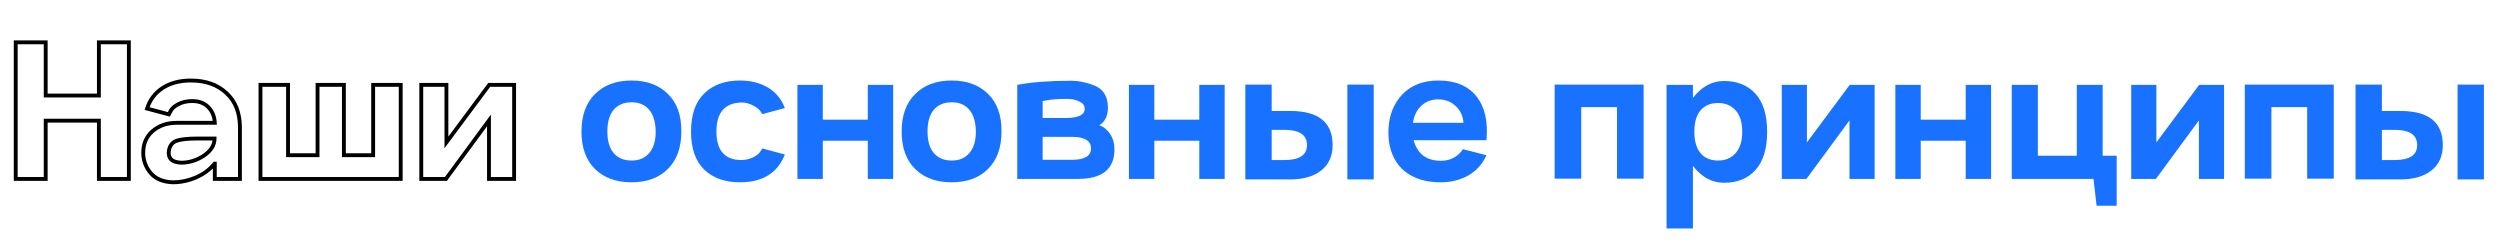
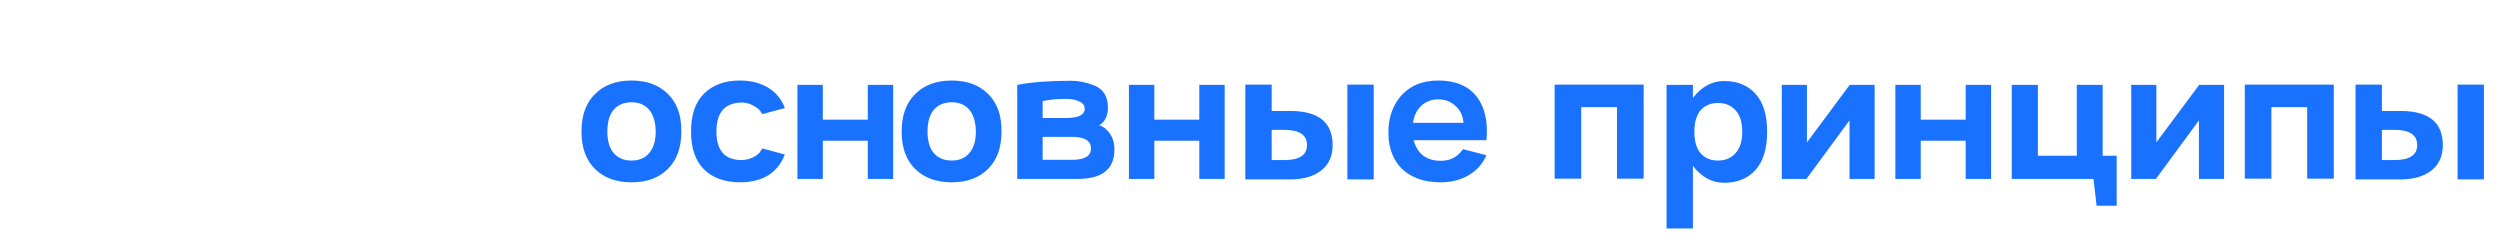
<svg xmlns="http://www.w3.org/2000/svg" width="517" height="50" viewBox="0 0 517 50" fill="none">
-   <path d="M20.45 19.75V20.15H20.85V19.75H20.45ZM20.45 8.75V8.35H20.05V8.75H20.45ZM26.65 8.75H27.05V8.35H26.65V8.75ZM26.65 37V37.4H27.05V37H26.65ZM20.45 37H20.05V37.4H20.45V37ZM20.45 24.95H20.85V24.55H20.45V24.95ZM9.45 24.95V24.55H9.05V24.95H9.45ZM9.45 37V37.4H9.85V37H9.45ZM3.25 37H2.85V37.4H3.25V37ZM3.25 8.75V8.35H2.85V8.75H3.25ZM9.45 8.75H9.85V8.35H9.45V8.75ZM9.45 19.75H9.05V20.15H9.45V19.75ZM20.85 19.75V8.75H20.05V19.75H20.85ZM20.45 9.15H26.65V8.35H20.45V9.15ZM26.25 8.75V37H27.05V8.75H26.25ZM26.65 36.6H20.45V37.4H26.65V36.6ZM20.85 37V24.95H20.05V37H20.85ZM20.45 24.55H9.45V25.35H20.45V24.55ZM9.05 24.95V37H9.85V24.95H9.05ZM9.45 36.6H3.25V37.4H9.45V36.6ZM3.65 37V8.75H2.85V37H3.65ZM3.25 9.15H9.45V8.35H3.25V9.15ZM9.05 8.75V19.75H9.85V8.75H9.05ZM9.45 20.15H20.45V19.35H9.45V20.15ZM46.819 19.25L46.544 19.541L46.55 19.546L46.819 19.25ZM49.619 37V37.4H50.019V37H49.619ZM44.419 37H44.019V37.4H44.419V37ZM44.419 33.85H44.819V33.45H44.419V33.85ZM44.369 33.85V33.45H44.178L44.058 33.599L44.369 33.85ZM40.519 36.7L40.676 37.068L40.679 37.066L40.519 36.7ZM35.769 37.7L35.756 38.1H35.769V37.7ZM31.169 35.8L30.863 36.057L30.866 36.061L31.169 35.8ZM31.569 27.1L31.31 26.795L31.306 26.799L31.569 27.1ZM44.419 25.4V25.8H44.84L44.819 25.38L44.419 25.4ZM43.119 22.2L42.825 22.471L42.831 22.477L43.119 22.2ZM36.869 21.55L36.685 21.195L36.685 21.195L36.869 21.55ZM35.269 23L35.621 23.19L35.629 23.175L35.636 23.16L35.269 23ZM34.919 23.65L34.816 24.037L35.121 24.118L35.271 23.84L34.919 23.65ZM30.419 22.45L30.038 22.33L29.912 22.729L30.316 22.837L30.419 22.45ZM33.619 18.2L33.402 17.864L33.399 17.866L33.619 18.2ZM37.569 33.65L37.556 34.05L37.567 34.05L37.577 34.05L37.569 33.65ZM42.219 32.15L42.443 32.482L42.448 32.478L42.219 32.15ZM44.369 28.65H44.769V28.25H44.369V28.65ZM36.419 29.15L36.276 28.777L36.271 28.779L36.419 29.15ZM34.919 31.2L34.524 31.136L34.523 31.146L34.919 31.2ZM35.369 32.95L35.075 33.221L35.081 33.227L35.086 33.233L35.369 32.95ZM39.469 17.05C42.457 17.05 44.801 17.892 46.544 19.541L47.094 18.959C45.171 17.141 42.615 16.25 39.469 16.25V17.05ZM46.55 19.546C48.316 21.154 49.219 23.42 49.219 26.4H50.019C50.019 23.247 49.056 20.746 47.089 18.954L46.55 19.546ZM49.219 26.4V37H50.019V26.4H49.219ZM49.619 36.6H44.419V37.4H49.619V36.6ZM44.819 37V33.85H44.019V37H44.819ZM44.419 33.45H44.369V34.25H44.419V33.45ZM44.058 33.599C43.136 34.743 41.908 35.656 40.359 36.334L40.679 37.066C42.331 36.344 43.669 35.357 44.681 34.101L44.058 33.599ZM40.362 36.332C38.842 36.979 37.312 37.3 35.769 37.3V38.1C37.426 38.1 39.063 37.754 40.676 37.068L40.362 36.332ZM35.782 37.3C33.827 37.236 32.413 36.632 31.472 35.539L30.866 36.061C31.992 37.368 33.645 38.031 35.756 38.1L35.782 37.3ZM31.476 35.543C30.501 34.38 30.019 33.07 30.019 31.6H29.219C29.219 33.263 29.771 34.754 30.863 36.057L31.476 35.543ZM30.019 31.6C30.019 29.838 30.627 28.452 31.832 27.401L31.306 26.799C29.911 28.015 29.219 29.628 29.219 31.6H30.019ZM31.828 27.405C33.08 26.341 34.635 25.8 36.519 25.8V25C34.47 25 32.725 25.593 31.31 26.795L31.828 27.405ZM36.519 25.8H44.419V25H36.519V25.8ZM44.819 25.38C44.748 23.997 44.283 22.835 43.408 21.923L42.831 22.477C43.556 23.232 43.957 24.203 44.02 25.421L44.819 25.38ZM43.413 21.929C42.52 20.961 41.268 20.5 39.719 20.5V21.3C41.103 21.3 42.119 21.706 42.825 22.471L43.413 21.929ZM39.719 20.5C38.597 20.5 37.582 20.728 36.685 21.195L37.054 21.905C37.823 21.505 38.708 21.3 39.719 21.3V20.5ZM36.685 21.195C35.816 21.646 35.189 22.185 34.903 22.84L35.636 23.16C35.816 22.748 36.255 22.32 37.054 21.905L36.685 21.195ZM34.917 22.81L34.567 23.46L35.271 23.84L35.621 23.19L34.917 22.81ZM35.022 23.264L30.522 22.064L30.316 22.837L34.816 24.037L35.022 23.264ZM30.801 22.57C31.34 20.857 32.35 19.516 33.839 18.534L33.399 17.866C31.755 18.95 30.632 20.443 30.038 22.33L30.801 22.57ZM33.836 18.536C35.359 17.552 37.23 17.05 39.469 17.05V16.25C37.108 16.25 35.079 16.781 33.402 17.864L33.836 18.536ZM37.577 34.05C39.324 34.015 40.948 33.49 42.443 32.482L41.995 31.818C40.623 32.744 39.148 33.218 37.561 33.25L37.577 34.05ZM42.448 32.478C43.952 31.429 44.769 30.153 44.769 28.65H43.969C43.969 29.813 43.353 30.871 41.99 31.822L42.448 32.478ZM44.369 28.25H40.719V29.05H44.369V28.25ZM40.719 28.25C38.714 28.25 37.216 28.415 36.276 28.777L36.563 29.523C37.355 29.218 38.725 29.05 40.719 29.05V28.25ZM36.271 28.779C35.283 29.174 34.709 29.991 34.524 31.136L35.314 31.264C35.463 30.342 35.889 29.793 36.568 29.521L36.271 28.779ZM34.523 31.146C34.411 31.965 34.574 32.678 35.075 33.221L35.663 32.679C35.364 32.355 35.227 31.902 35.316 31.254L34.523 31.146ZM35.086 33.233C35.627 33.774 36.486 34.015 37.556 34.05L37.582 33.25C36.585 33.218 35.978 32.993 35.652 32.667L35.086 33.233ZM77.167 32.1V32.5H77.567V32.1H77.167ZM77.167 17.55V17.15H76.767V17.55H77.167ZM82.867 17.55H83.267V17.15H82.867V17.55ZM82.867 37V37.4H83.267V37H82.867ZM53.867 37H53.467V37.4H53.867V37ZM53.867 17.55V17.15H53.467V17.55H53.867ZM59.567 17.55H59.967V17.15H59.567V17.55ZM59.567 32.1H59.167V32.5H59.567V32.1ZM65.667 32.1V32.5H66.067V32.1H65.667ZM65.667 17.55V17.15H65.267V17.55H65.667ZM71.117 17.55H71.517V17.15H71.117V17.55ZM71.117 32.1H70.717V32.5H71.117V32.1ZM77.567 32.1V17.55H76.767V32.1H77.567ZM77.167 17.95H82.867V17.15H77.167V17.95ZM82.467 17.55V37H83.267V17.55H82.467ZM82.867 36.6H53.867V37.4H82.867V36.6ZM54.267 37V17.55H53.467V37H54.267ZM53.867 17.95H59.567V17.15H53.867V17.95ZM59.167 17.55V32.1H59.967V17.55H59.167ZM59.567 32.5H65.667V31.7H59.567V32.5ZM66.067 32.1V17.55H65.267V32.1H66.067ZM65.667 17.95H71.117V17.15H65.667V17.95ZM70.717 17.55V32.1H71.517V17.55H70.717ZM71.117 32.5H77.167V31.7H71.117V32.5ZM92.319 29.45H91.919V30.658L92.64 29.689L92.319 29.45ZM101.169 17.55V17.15H100.968L100.848 17.311L101.169 17.55ZM106.319 17.55H106.719V17.15H106.319V17.55ZM106.319 37V37.4H106.719V37H106.319ZM101.119 37H100.719V37.4H101.119V37ZM101.119 24.9H101.519V23.681L100.797 24.663L101.119 24.9ZM92.219 37V37.4H92.421L92.541 37.237L92.219 37ZM87.119 37H86.719V37.4H87.119V37ZM87.119 17.55V17.15H86.719V17.55H87.119ZM92.319 17.55H92.719V17.15H92.319V17.55ZM92.64 29.689L101.49 17.789L100.848 17.311L91.998 29.211L92.64 29.689ZM101.169 17.95H106.319V17.15H101.169V17.95ZM105.919 17.55V37H106.719V17.55H105.919ZM106.319 36.6H101.119V37.4H106.319V36.6ZM101.519 37V24.9H100.719V37H101.519ZM100.797 24.663L91.897 36.763L92.541 37.237L101.441 25.137L100.797 24.663ZM92.219 36.6H87.119V37.4H92.219V36.6ZM87.519 37V17.55H86.719V37H87.519ZM87.119 17.95H92.319V17.15H87.119V17.95ZM91.919 17.55V29.45H92.719V17.55H91.919Z" fill="black" />
  <path d="M123.05 34.95C121.183 33.117 120.25 30.533 120.25 27.2C120.25 23.867 121.183 21.283 123.05 19.45C124.917 17.583 127.433 16.65 130.6 16.65C133.767 16.65 136.283 17.583 138.15 19.45C140.017 21.283 140.933 23.867 140.9 27.2C140.9 30.533 139.967 33.117 138.1 34.95C136.267 36.783 133.767 37.7 130.6 37.7C127.433 37.7 124.917 36.783 123.05 34.95ZM135.6 27.2C135.567 25.233 135.117 23.733 134.25 22.7C133.383 21.667 132.167 21.15 130.6 21.15C129.033 21.15 127.8 21.667 126.9 22.7C126.033 23.733 125.6 25.233 125.6 27.2C125.6 29.133 126.033 30.617 126.9 31.65C127.8 32.683 129.033 33.2 130.6 33.2C132.167 33.2 133.383 32.683 134.25 31.65C135.15 30.617 135.6 29.133 135.6 27.2ZM153.006 37.7C149.906 37.7 147.44 36.817 145.606 35.05C143.806 33.283 142.906 30.667 142.906 27.2C142.906 23.733 143.806 21.117 145.606 19.35C147.44 17.55 149.906 16.65 153.006 16.65C155.24 16.65 157.173 17.133 158.806 18.1C160.44 19.067 161.606 20.483 162.306 22.35L157.656 23.6L157.206 22.95C156.973 22.583 156.473 22.2 155.706 21.8C154.973 21.4 154.19 21.2 153.356 21.2C149.89 21.267 148.156 23.267 148.156 27.2C148.156 31.067 149.84 33.033 153.206 33.1C154.106 33.1 154.94 32.917 155.706 32.55C156.506 32.15 157.023 31.733 157.256 31.3L157.656 30.7L162.306 31.95C160.806 35.783 157.706 37.7 153.006 37.7ZM179.458 24.75V17.55H184.708V37H179.458V29.1H170.158V37H164.908V17.55H170.158V24.75H179.458ZM189.261 34.95C187.394 33.117 186.461 30.533 186.461 27.2C186.461 23.867 187.394 21.283 189.261 19.45C191.128 17.583 193.644 16.65 196.811 16.65C199.978 16.65 202.494 17.583 204.361 19.45C206.228 21.283 207.144 23.867 207.111 27.2C207.111 30.533 206.178 33.117 204.311 34.95C202.478 36.783 199.978 37.7 196.811 37.7C193.644 37.7 191.128 36.783 189.261 34.95ZM201.811 27.2C201.778 25.233 201.328 23.733 200.461 22.7C199.594 21.667 198.378 21.15 196.811 21.15C195.244 21.15 194.011 21.667 193.111 22.7C192.244 23.733 191.811 25.233 191.811 27.2C191.811 29.133 192.244 30.617 193.111 31.65C194.011 32.683 195.244 33.2 196.811 33.2C198.378 33.2 199.594 32.683 200.461 31.65C201.361 30.617 201.811 29.133 201.811 27.2ZM222.917 37H210.367V17.55C213.301 16.983 217.034 16.7 221.567 16.7C223.001 16.7 224.517 17 226.117 17.6C228.117 18.333 229.117 19.883 229.117 22.25C229.117 23.983 228.517 25.2 227.317 25.9C228.217 26.2 228.967 26.8 229.567 27.7C230.167 28.6 230.467 29.667 230.467 30.9C230.467 34.967 227.951 37 222.917 37ZM215.617 20.9V24.4H220.367C223.001 24.4 224.317 23.767 224.317 22.5C224.317 21.833 223.951 21.333 223.217 21C222.517 20.633 221.634 20.45 220.567 20.45C218.801 20.45 217.334 20.567 216.167 20.8L215.617 20.9ZM215.617 28.3V33.05H221.667C224.301 33.05 225.617 32.267 225.617 30.7C225.617 29.1 224.301 28.3 221.667 28.3H215.617ZM248.013 24.75V17.55H253.263V37H248.013V29.1H238.713V37H233.463V17.55H238.713V24.75H248.013ZM262.985 22.95H266.835C272.668 22.95 275.585 25.3 275.585 30C275.585 32.267 274.802 34.017 273.235 35.25C271.668 36.483 269.535 37.1 266.835 37.1H257.535V17.5H262.985V22.95ZM278.635 37.1V17.5H284.085V37.1H278.635ZM262.985 33.1H265.585C268.718 33.1 270.285 32.067 270.285 30C270.285 27.9 268.718 26.85 265.585 26.85H262.985V33.1ZM307.396 29H292.346C293.112 31.833 294.996 33.25 297.996 33.25C299.929 33.25 301.446 32.45 302.546 30.85L307.396 32.1C306.596 33.9 305.362 35.283 303.696 36.25C302.029 37.217 300.096 37.7 297.896 37.7C294.929 37.7 292.496 36.967 290.596 35.5C288.696 34 287.562 31.833 287.196 29C286.862 25.367 287.629 22.4 289.496 20.1C291.396 17.8 294.046 16.65 297.446 16.65C300.979 16.65 303.612 17.75 305.346 19.95C307.079 22.15 307.762 25.167 307.396 29ZM292.196 25.4H302.646C302.546 23.967 301.996 22.8 300.996 21.9C300.029 21 298.846 20.55 297.446 20.55C296.046 20.55 294.879 20.983 293.946 21.85C293.012 22.717 292.429 23.9 292.196 25.4ZM321.5 17.5H339.9V36.95H334.4V22.15H327V36.95H321.5V17.5ZM356.545 16.75C359.278 16.75 361.445 17.633 363.045 19.4C364.645 21.167 365.445 23.783 365.445 27.25C365.445 30.717 364.645 33.35 363.045 35.15C361.445 36.917 359.278 37.8 356.545 37.8C354.045 37.8 351.895 36.633 350.095 34.3V47.25H344.645V17.55H350.095V20.25C351.895 17.917 354.045 16.75 356.545 16.75ZM355.295 33.2C356.795 33.2 357.995 32.7 358.895 31.7C359.828 30.667 360.295 29.183 360.295 27.25C360.295 25.317 359.845 23.85 358.945 22.85C358.045 21.817 356.828 21.3 355.295 21.3C353.761 21.3 352.561 21.8 351.695 22.8C350.828 23.8 350.395 25.283 350.395 27.25C350.395 29.217 350.828 30.7 351.695 31.7C352.561 32.7 353.761 33.2 355.295 33.2ZM373.673 29.45L382.523 17.55H387.673V37H382.473V24.9L373.573 37H368.473V17.55H373.673V29.45ZM406.509 24.75V17.55H411.759V37H406.509V29.1H397.209V37H391.959V17.55H397.209V24.75H406.509ZM434.831 17.55V32.2H437.731V42.55H433.581L432.931 37H416.031V17.55H421.431V32.2H429.481V17.55H434.831ZM445.938 29.45L454.788 17.55H459.938V37H454.738V24.9L445.838 37H440.738V17.55H445.938V29.45ZM464.225 17.5H482.625V36.95H477.125V22.15H469.725V36.95H464.225V17.5ZM492.575 22.95H496.425C502.258 22.95 505.175 25.3 505.175 30C505.175 32.267 504.392 34.017 502.825 35.25C501.258 36.483 499.125 37.1 496.425 37.1H487.125V17.5H492.575V22.95ZM508.225 37.1V17.5H513.675V37.1H508.225ZM492.575 33.1H495.175C498.308 33.1 499.875 32.067 499.875 30C499.875 27.9 498.308 26.85 495.175 26.85H492.575V33.1Z" fill="#1872FF" />
</svg>